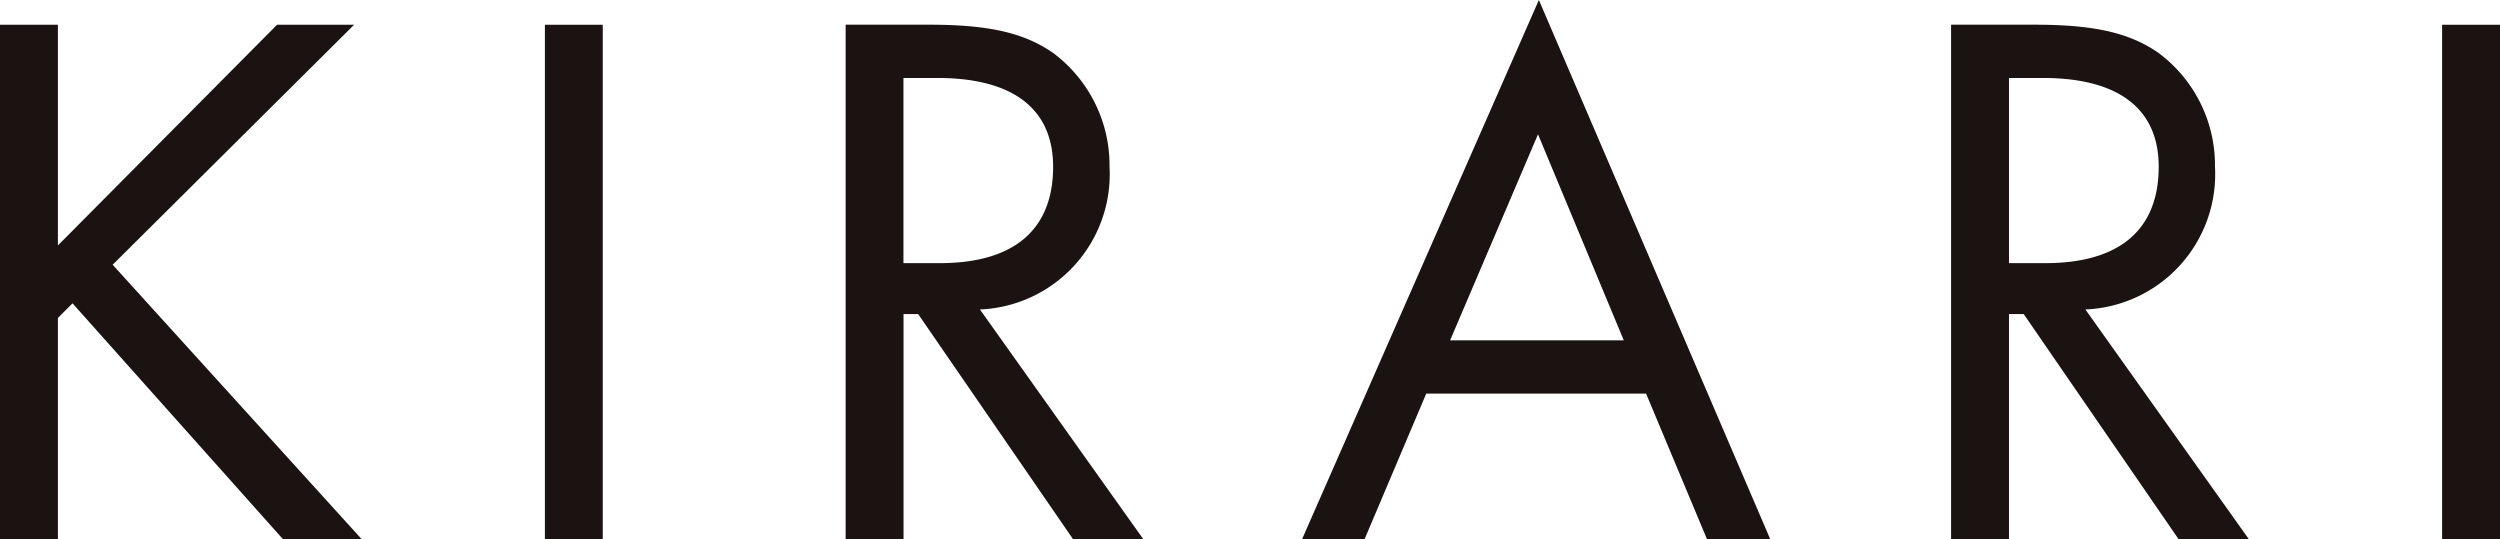
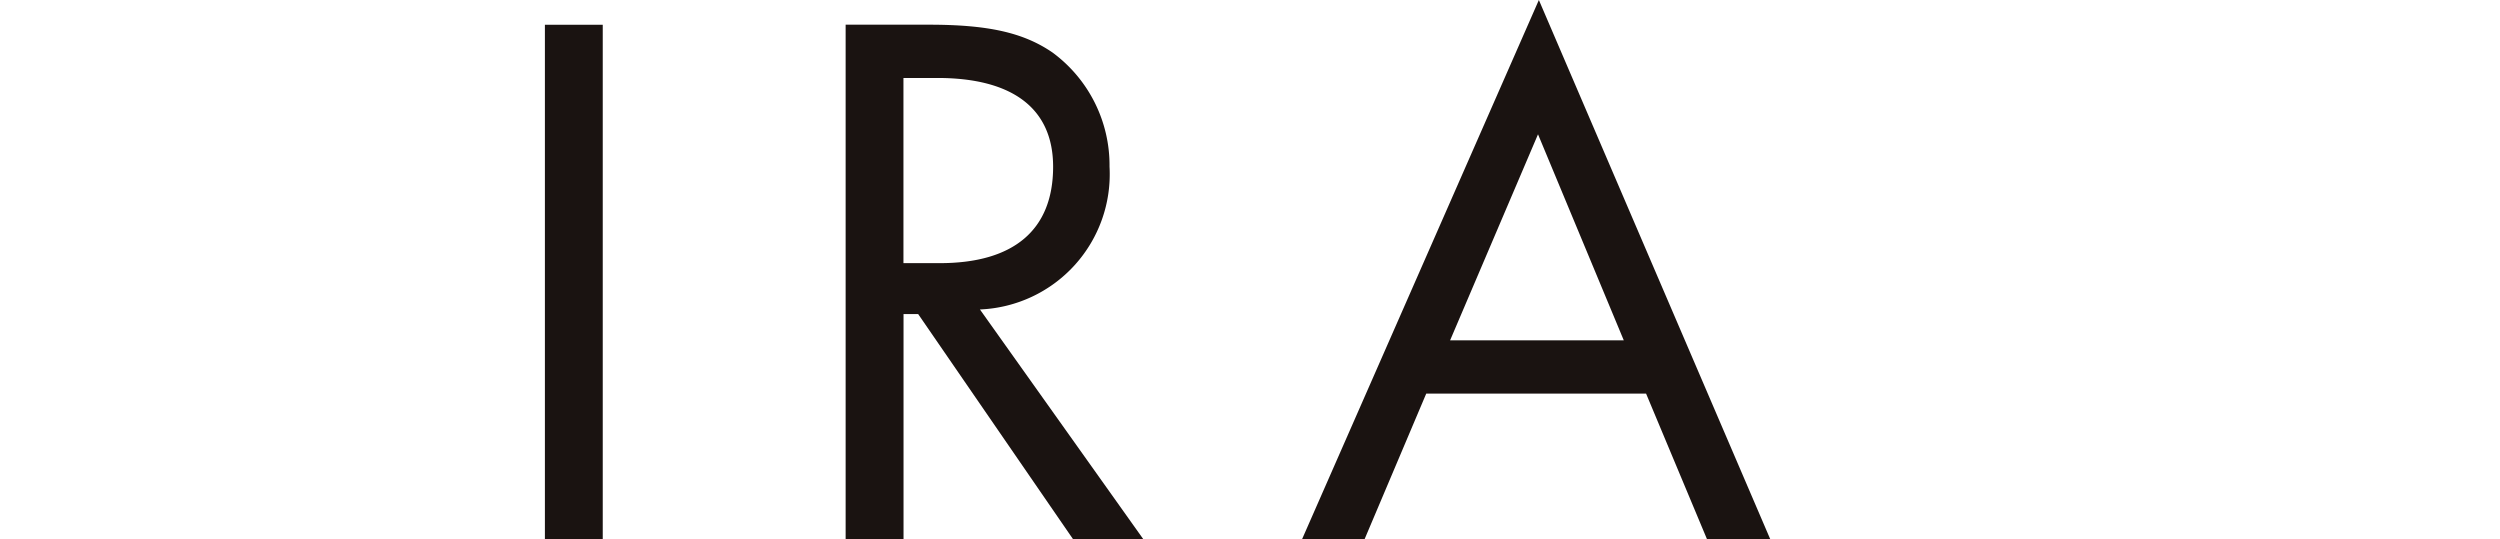
<svg xmlns="http://www.w3.org/2000/svg" width="151.569" height="32.707" viewBox="0 0 151.569 32.707">
  <g id="kirari" transform="translate(0)">
-     <path id="パス_129" data-name="パス 129" d="M16.8.567,3.51,13.949V.567H0V31.773H3.51V18.347l.887-.887L17.169,31.773h4.772L6.83,15.119,21.472.567Z" transform="translate(0 0.931)" fill="#1a1311" />
    <rect id="長方形_49" data-name="長方形 49" width="3.507" height="31.206" transform="translate(33.036 1.501)" fill="#1a1311" />
    <path id="パス_130" data-name="パス 130" d="M37.473,31.773h-4.26l-9.4-13.662h-.887V31.773h-3.51V.567h5.052c3.557,0,5.71.467,7.487,1.685a8.484,8.484,0,0,1,3.46,6.925,8.206,8.206,0,0,1-7.857,8.655ZM25.118,15.024c4.492,0,6.877-2.012,6.877-5.847,0-3.51-2.43-5.38-7.017-5.38H22.921V15.024Z" transform="translate(31.853 0.93)" fill="#1a1311" />
    <path id="パス_131" data-name="パス 131" d="M37.423,23.864l-3.745,8.842h-3.79L44.252,0,58.287,32.706H54.452l-3.7-8.842ZM44.2,8.142,38.87,20.634H49.4Z" transform="translate(49.046)" fill="#1a1311" />
-     <path id="パス_132" data-name="パス 132" d="M62.852,31.773h-4.26l-9.4-13.662H48.3V31.773H44.79V.567h5.052c3.557,0,5.71.467,7.487,1.685a8.484,8.484,0,0,1,3.46,6.925,8.206,8.206,0,0,1-7.857,8.655ZM50.5,15.024c4.492,0,6.877-2.012,6.877-5.847,0-3.51-2.43-5.38-7.017-5.38H48.3V15.024Z" transform="translate(73.5 0.93)" fill="#1a1311" />
-     <rect id="長方形_50" data-name="長方形 50" width="3.51" height="31.206" transform="translate(148.059 1.501)" fill="#1a1311" />
  </g>
</svg>